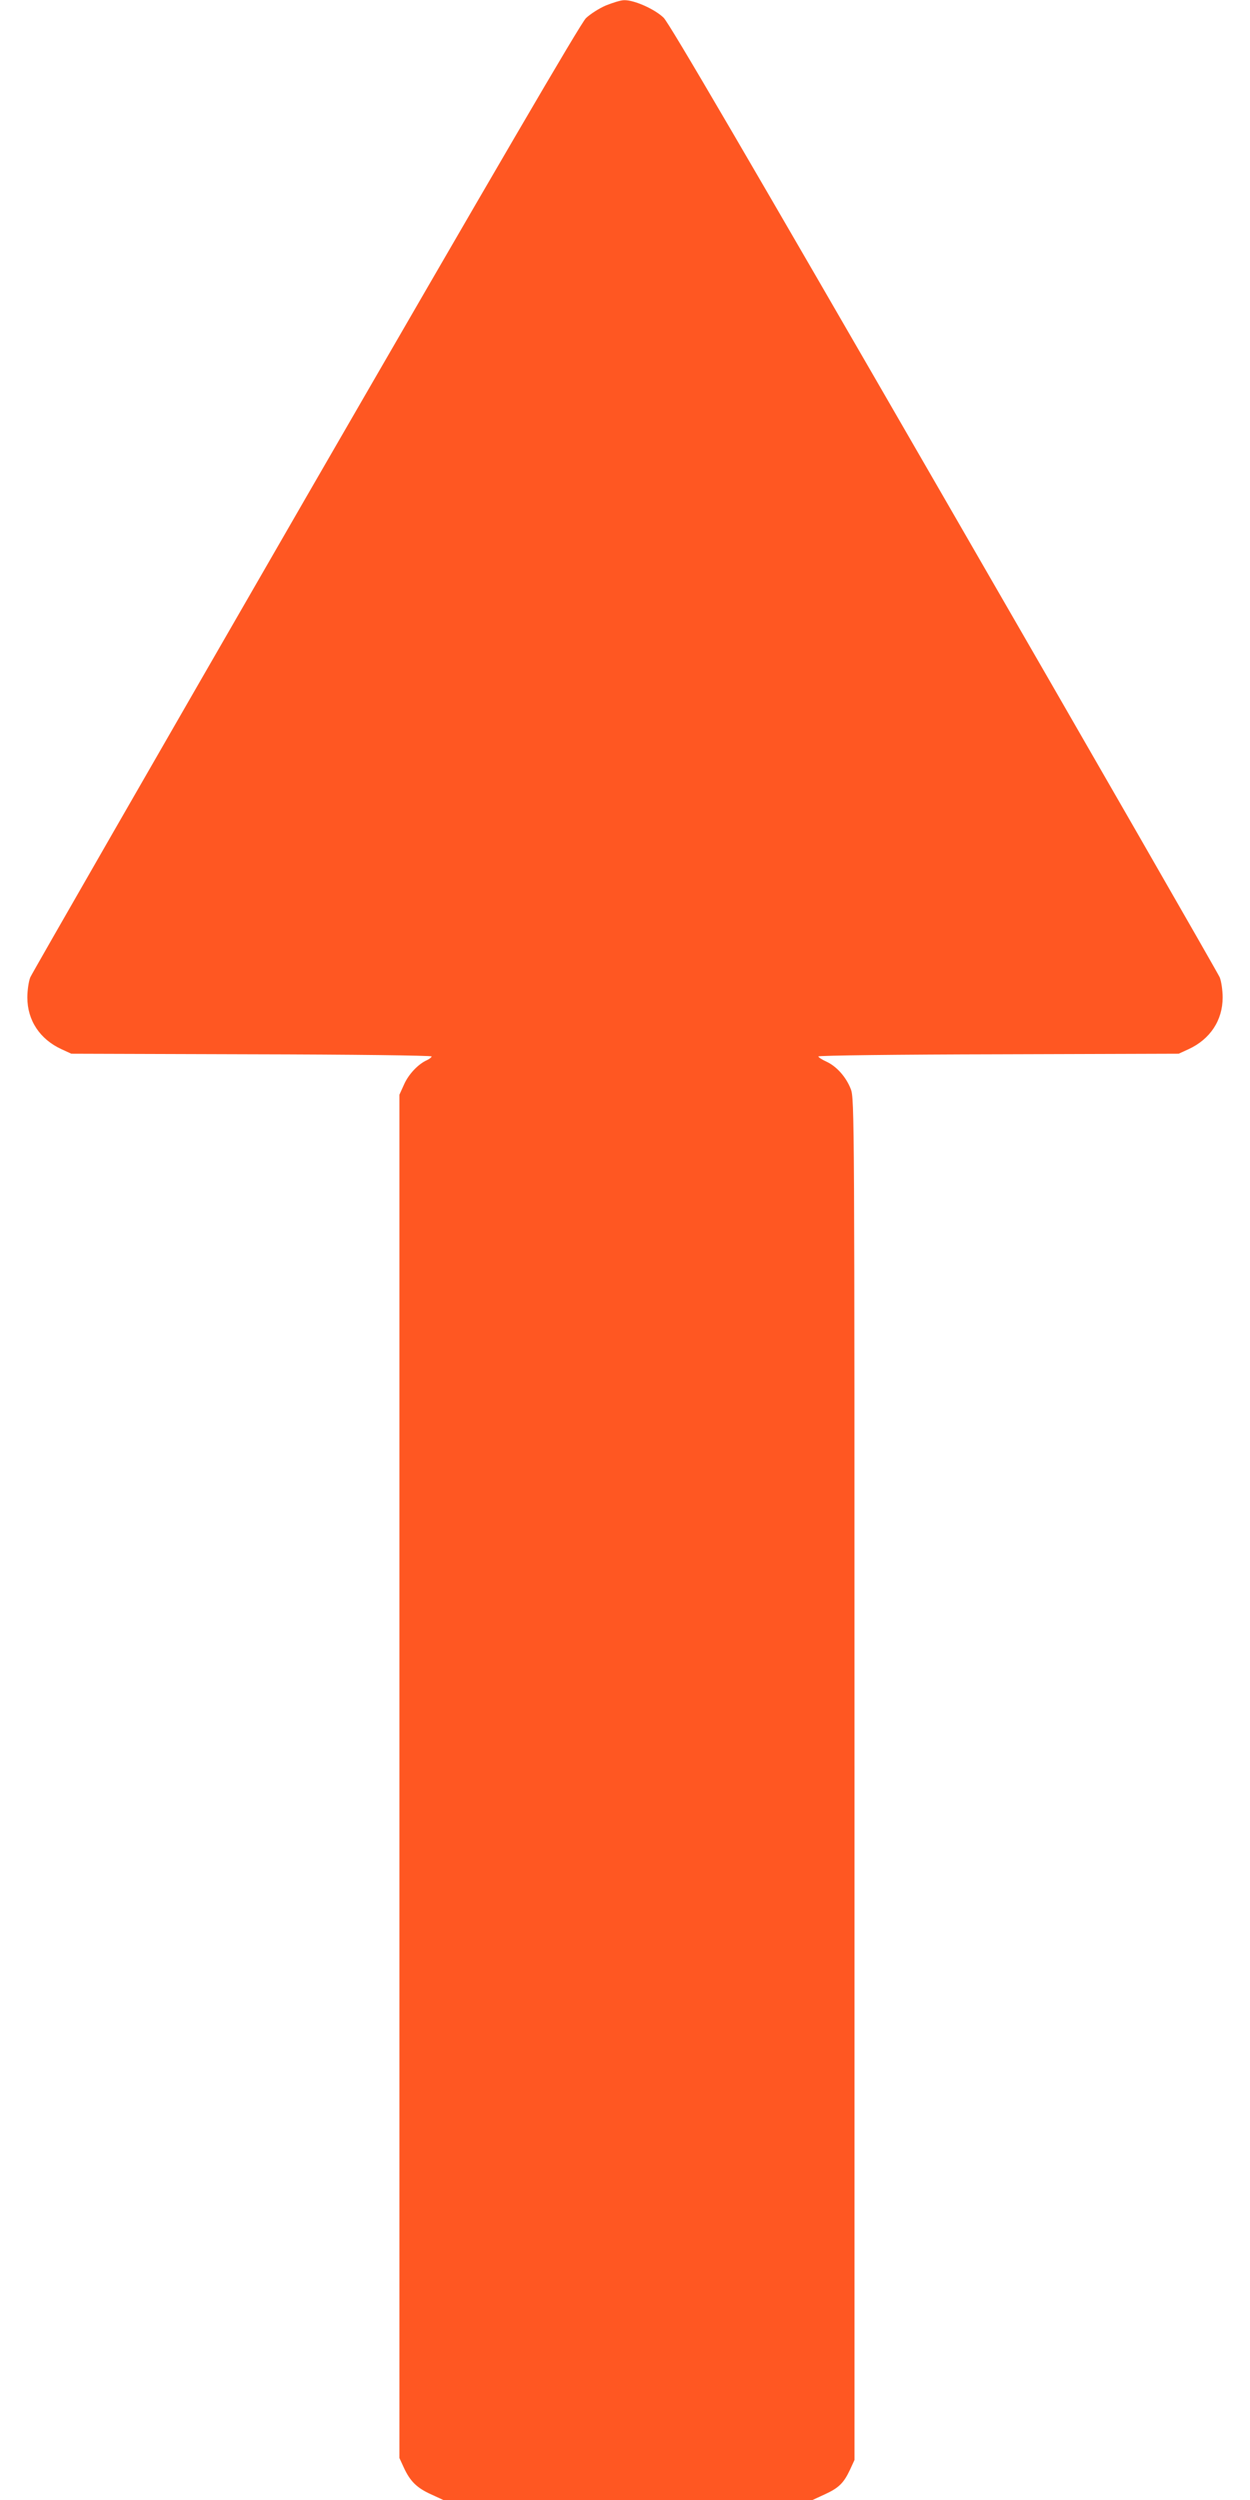
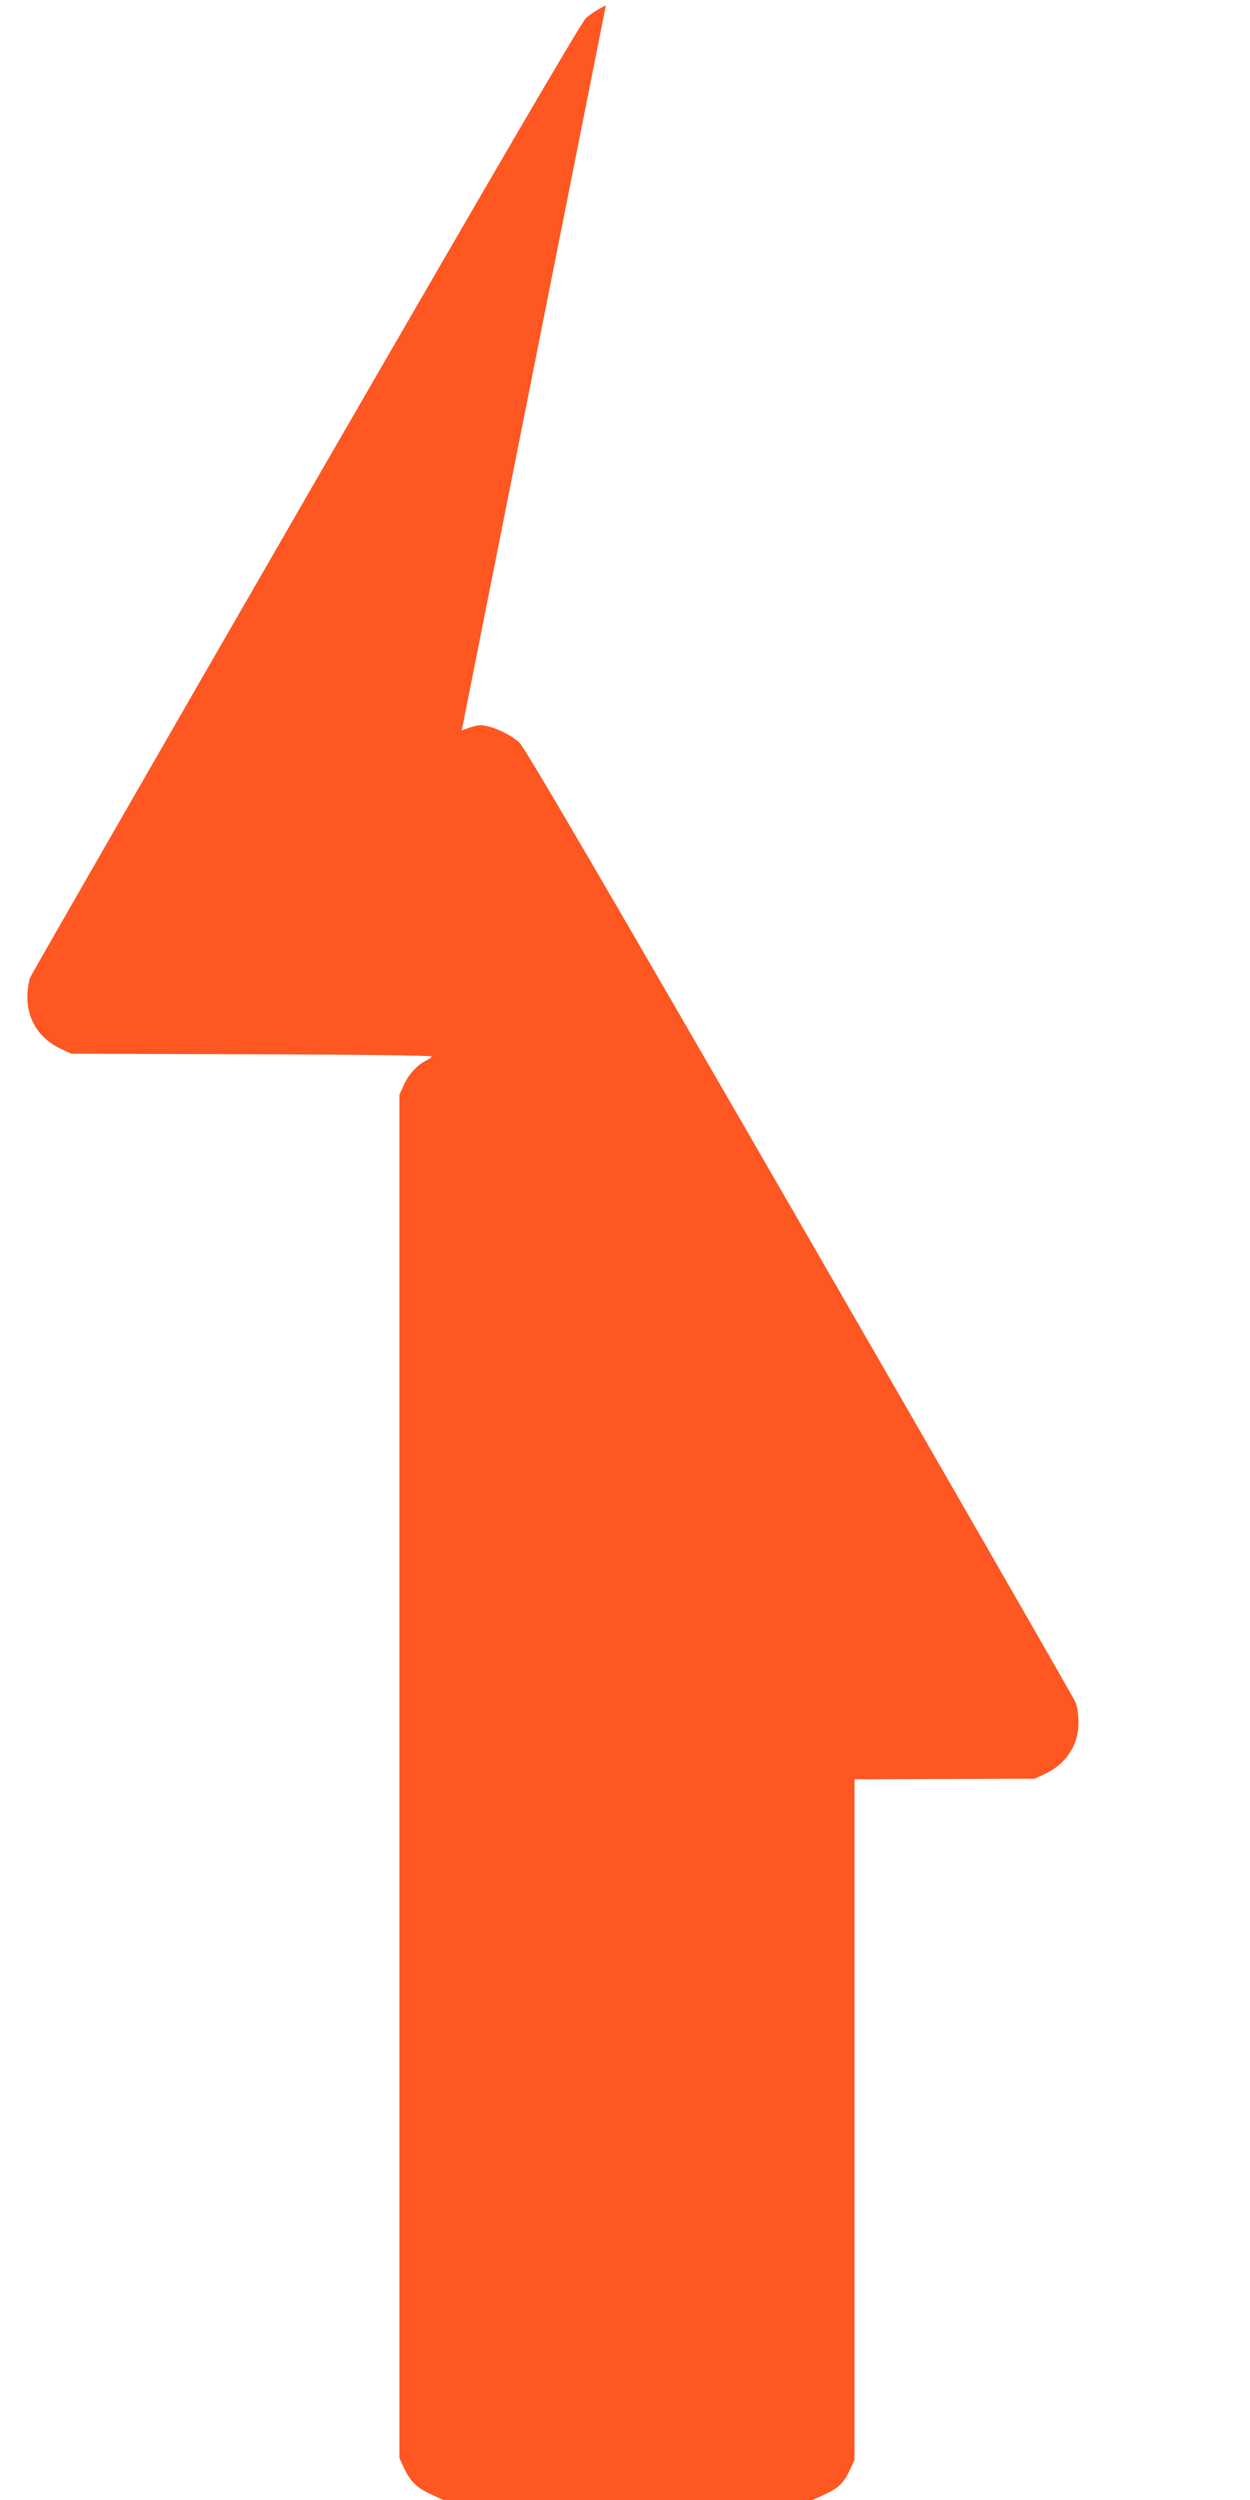
<svg xmlns="http://www.w3.org/2000/svg" version="1.0" width="640pt" height="1280pt" viewBox="0 0 640 1280" preserveAspectRatio="xMidYMid meet">
  <g transform="translate(0,1280) scale(0.1,-0.1)" fill="#ff5722" stroke="none">
-     <path d="M3102 12772 c-35 -15 -80 -44 -102 -65 -27 -26 -467 -781 -1435 -2457 -767 -1330 -1402 -2435 -1410 -2454 -8 -20 -15 -66 -15 -103 0 -117 64 -214 175 -265 l50 -23 923 -3 c507 -1 922 -6 922 -11 0 -4 -11 -13 -24 -19 -45 -20 -94 -72 -117 -124 l-24 -53 0 -3490 0 -3490 23 -50 c32 -69 66 -103 139 -136 l63 -29 945 0 945 0 63 29 c72 33 97 58 129 126 l23 50 0 3485 c0 3394 0 3486 -19 3534 -24 62 -73 117 -126 141 -22 10 -40 22 -40 26 0 5 415 10 923 11 l922 3 50 23 c111 51 175 148 175 265 0 37 -7 83 -15 103 -8 19 -642 1123 -1410 2453 -1014 1757 -1407 2430 -1437 2460 -45 44 -152 92 -203 90 -17 0 -58 -13 -93 -27z" />
+     <path d="M3102 12772 c-35 -15 -80 -44 -102 -65 -27 -26 -467 -781 -1435 -2457 -767 -1330 -1402 -2435 -1410 -2454 -8 -20 -15 -66 -15 -103 0 -117 64 -214 175 -265 l50 -23 923 -3 c507 -1 922 -6 922 -11 0 -4 -11 -13 -24 -19 -45 -20 -94 -72 -117 -124 l-24 -53 0 -3490 0 -3490 23 -50 c32 -69 66 -103 139 -136 l63 -29 945 0 945 0 63 29 c72 33 97 58 129 126 l23 50 0 3485 l922 3 50 23 c111 51 175 148 175 265 0 37 -7 83 -15 103 -8 19 -642 1123 -1410 2453 -1014 1757 -1407 2430 -1437 2460 -45 44 -152 92 -203 90 -17 0 -58 -13 -93 -27z" />
  </g>
</svg>